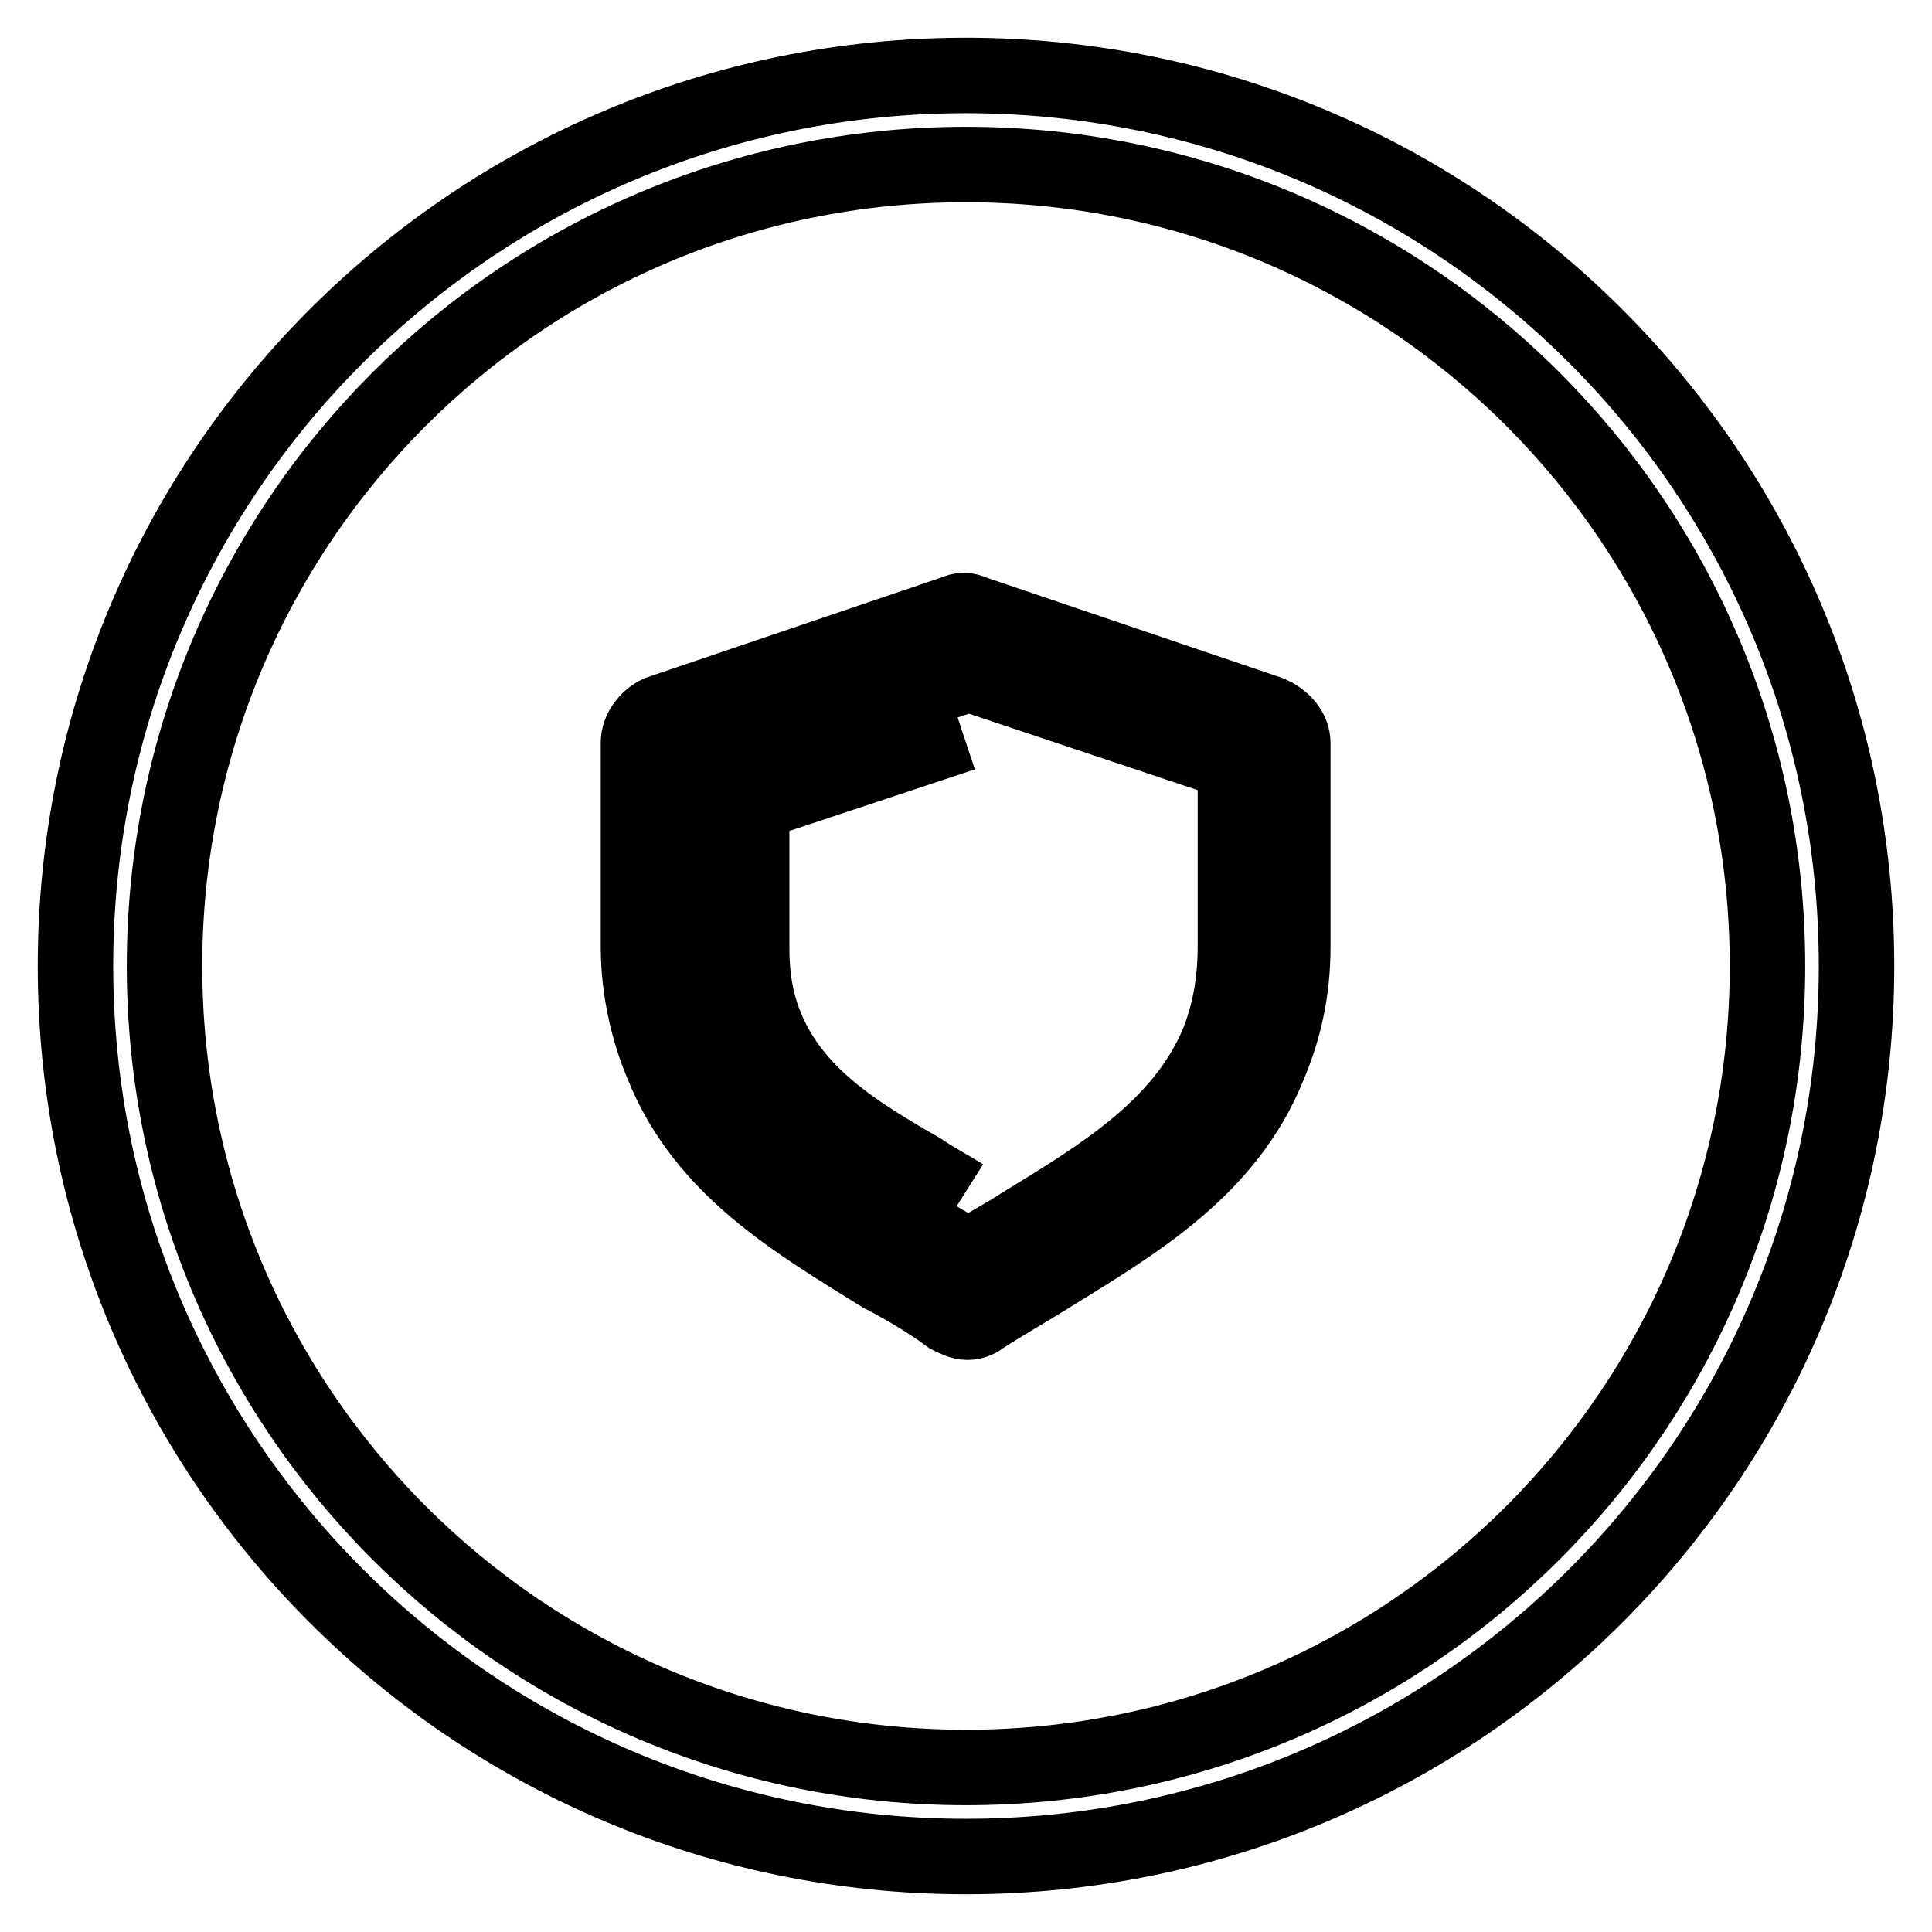
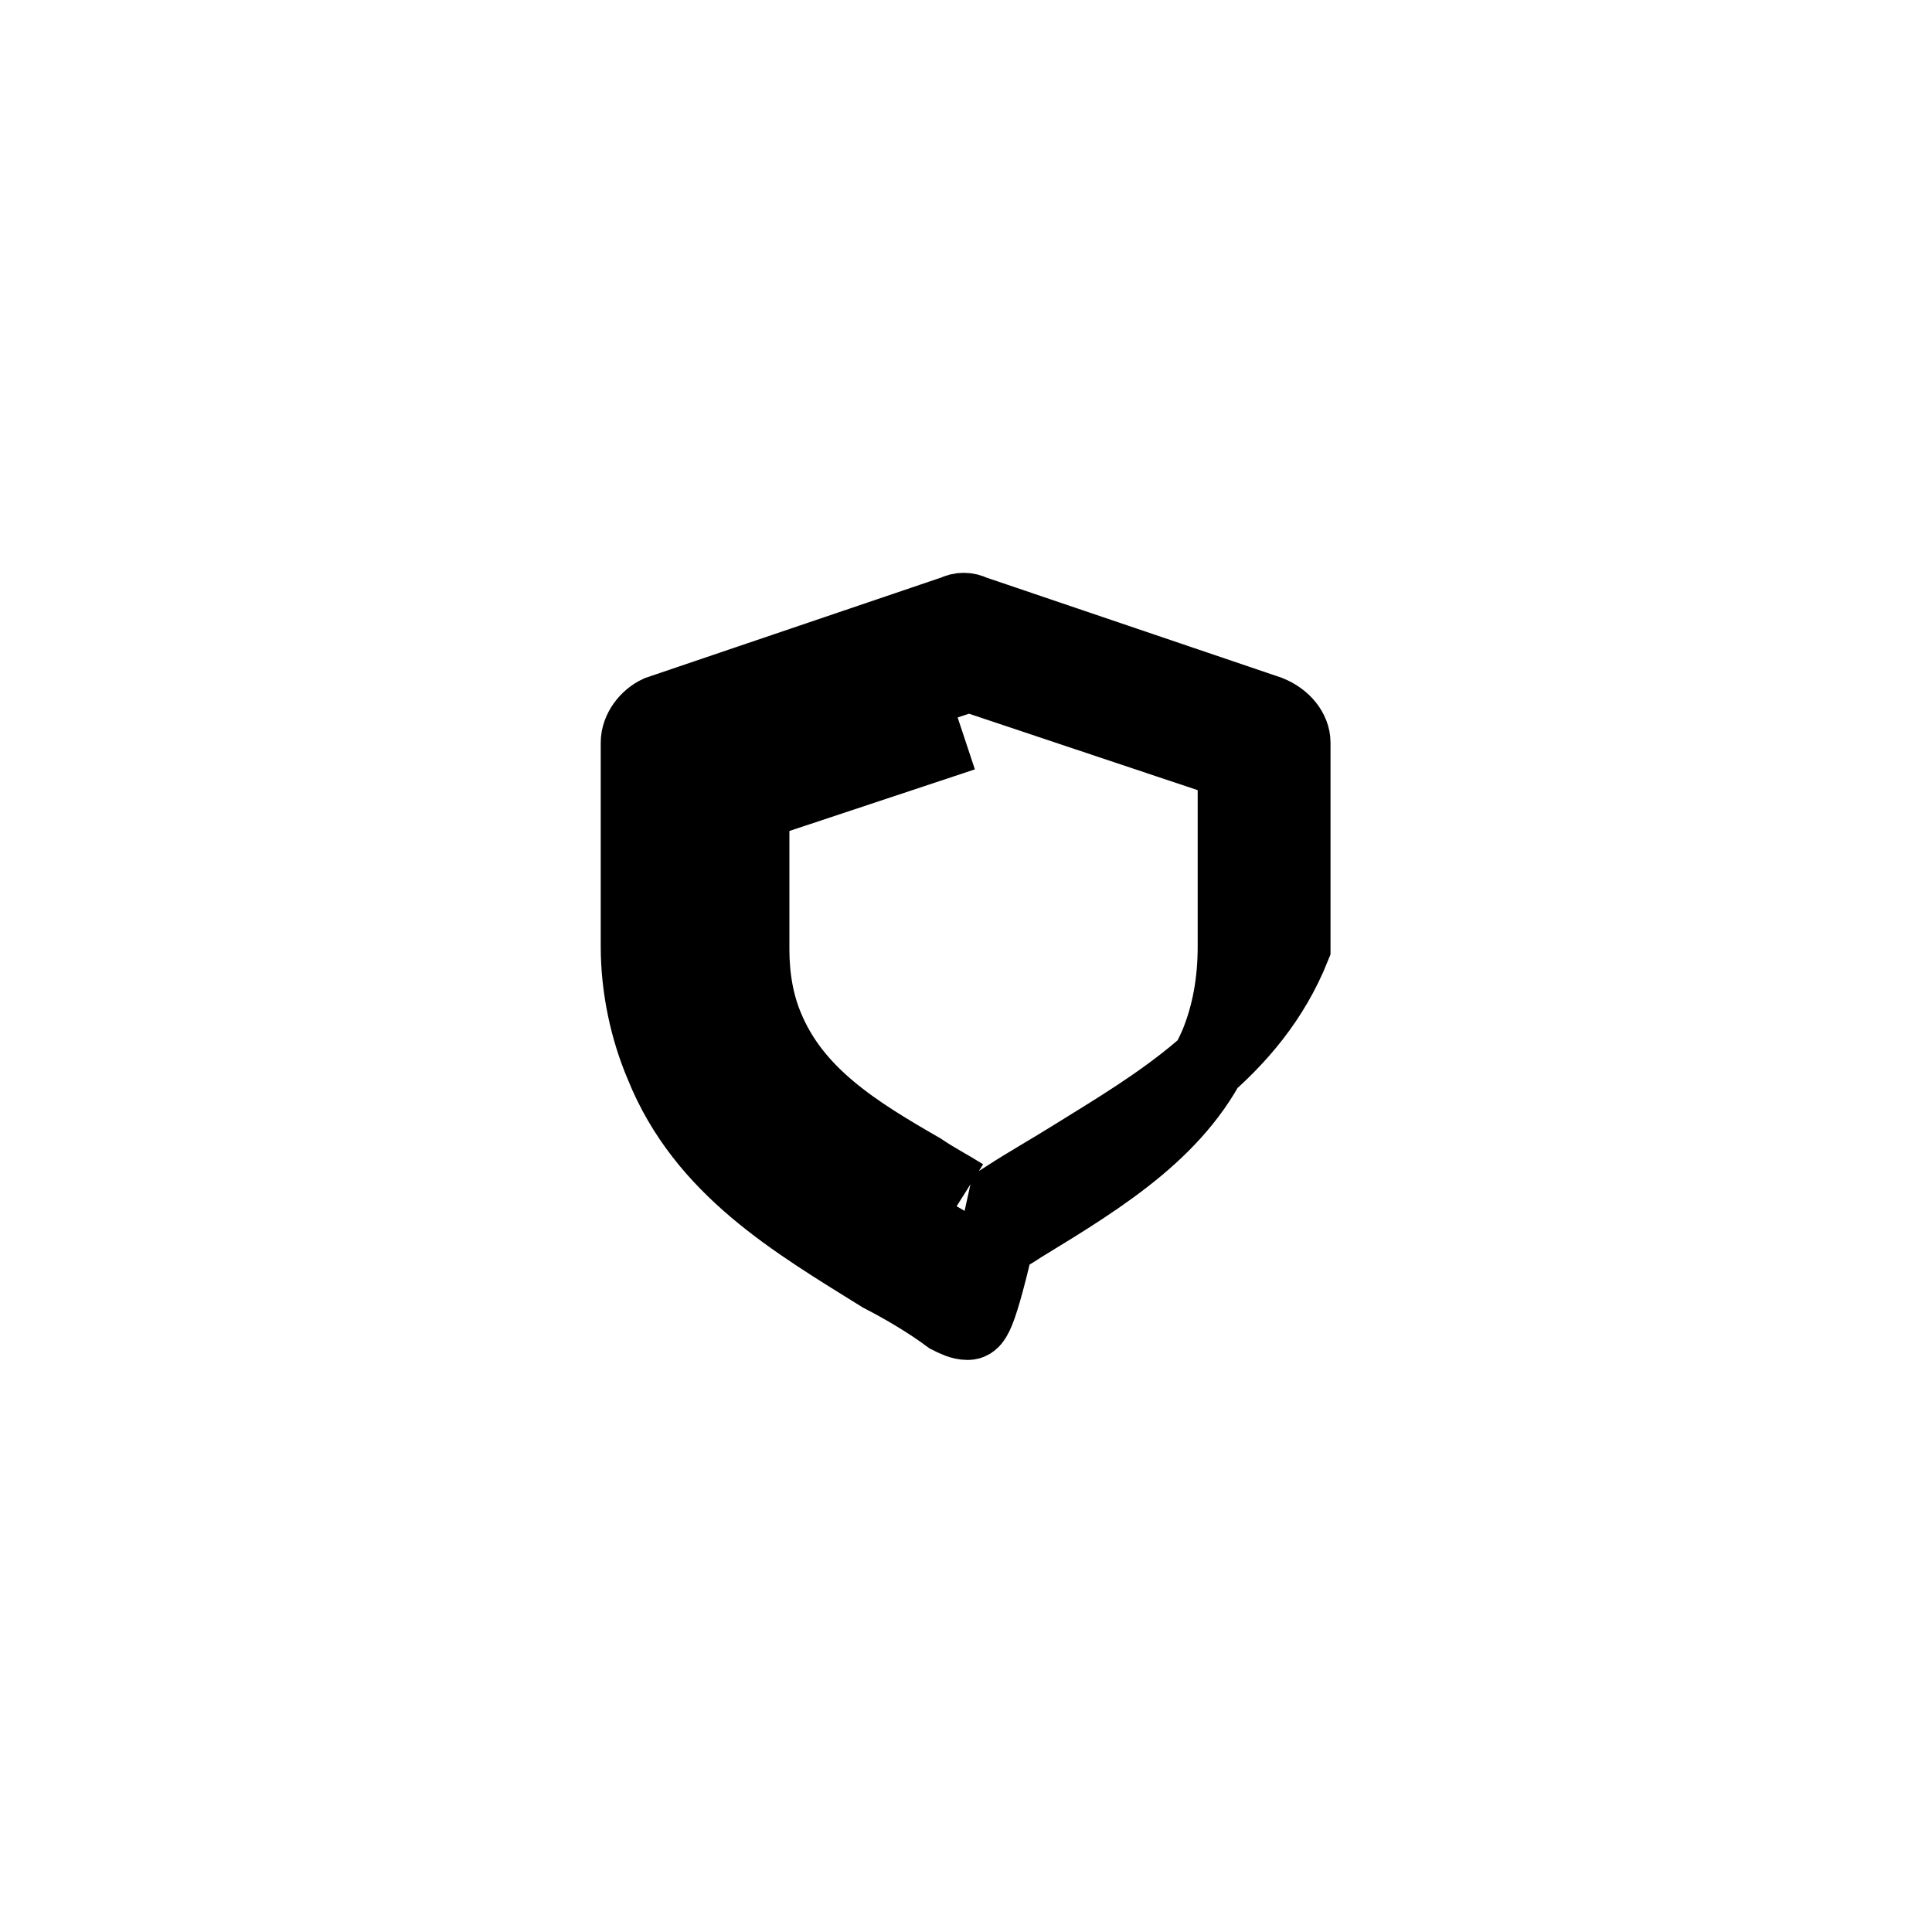
<svg xmlns="http://www.w3.org/2000/svg" version="1.1" x="0px" y="0px" viewBox="0 0 256 256" enable-background="new 0 0 256 256" xml:space="preserve">
  <g>
    <g>
-       <path stroke-width="10" fill-opacity="0" stroke="#000000" d="M128,10C62.8,10,10,62.8,10,128c0,65.2,52.8,118,118,118c65.2,0,118-52.8,118-118C246,62.8,193.2,10,128,10z M128,234.2c-58.7,0-106.2-47.5-106.2-106.2C21.8,69.3,69.3,21.8,128,21.8c58.7,0,106.2,47.5,106.2,106.2C234.2,186.7,186.7,234.2,128,234.2z" />
-       <path stroke-width="10" fill-opacity="0" stroke="#000000" d="M92.9,101.1v24.3c0,4.7,0.8,9,2.4,13c4.7,11.4,14.9,17.7,25.9,23.9c2.4,1.6,4.7,2.7,7.1,4.3c2.4-1.6,4.7-2.7,7.1-4.3c11-6.7,21.2-13,25.9-23.9c1.6-3.9,2.4-8.2,2.4-13v-24.3l-35.3-11.8L92.9,101.1L92.9,101.1z M128.2,175.2c-0.8,0-1.6-0.4-2.4-0.8c-2.7-2-5.9-3.9-9-5.5c-11.4-7.1-23.5-14.1-29-27.8c-2-4.7-3.2-10.2-3.2-15.7v-27c0-1.6,1.2-3.2,2.7-3.9l39.2-13.3c0.8-0.4,1.6-0.4,2.4,0l39.2,13.3c2,0.8,3.2,2.4,3.2,3.9v27.1c0,5.9-1.2,11-3.2,15.7c-5.5,13.7-17.7,20.8-29,27.8c-3.2,2-5.9,3.5-9,5.5C129.8,174.8,129,175.2,128.2,175.2L128.2,175.2z M127.6,97.2l-28,9.3v19.3c0,3.7,0.6,7.2,1.9,10.3c3.7,9,11.8,14,20.5,19c1.9,1.3,3.7,2.2,5.6,3.4" />
+       <path stroke-width="10" fill-opacity="0" stroke="#000000" d="M92.9,101.1v24.3c0,4.7,0.8,9,2.4,13c4.7,11.4,14.9,17.7,25.9,23.9c2.4,1.6,4.7,2.7,7.1,4.3c2.4-1.6,4.7-2.7,7.1-4.3c11-6.7,21.2-13,25.9-23.9c1.6-3.9,2.4-8.2,2.4-13v-24.3l-35.3-11.8L92.9,101.1L92.9,101.1z M128.2,175.2c-0.8,0-1.6-0.4-2.4-0.8c-2.7-2-5.9-3.9-9-5.5c-11.4-7.1-23.5-14.1-29-27.8c-2-4.7-3.2-10.2-3.2-15.7v-27c0-1.6,1.2-3.2,2.7-3.9l39.2-13.3c0.8-0.4,1.6-0.4,2.4,0l39.2,13.3c2,0.8,3.2,2.4,3.2,3.9v27.1c-5.5,13.7-17.7,20.8-29,27.8c-3.2,2-5.9,3.5-9,5.5C129.8,174.8,129,175.2,128.2,175.2L128.2,175.2z M127.6,97.2l-28,9.3v19.3c0,3.7,0.6,7.2,1.9,10.3c3.7,9,11.8,14,20.5,19c1.9,1.3,3.7,2.2,5.6,3.4" />
    </g>
  </g>
</svg>